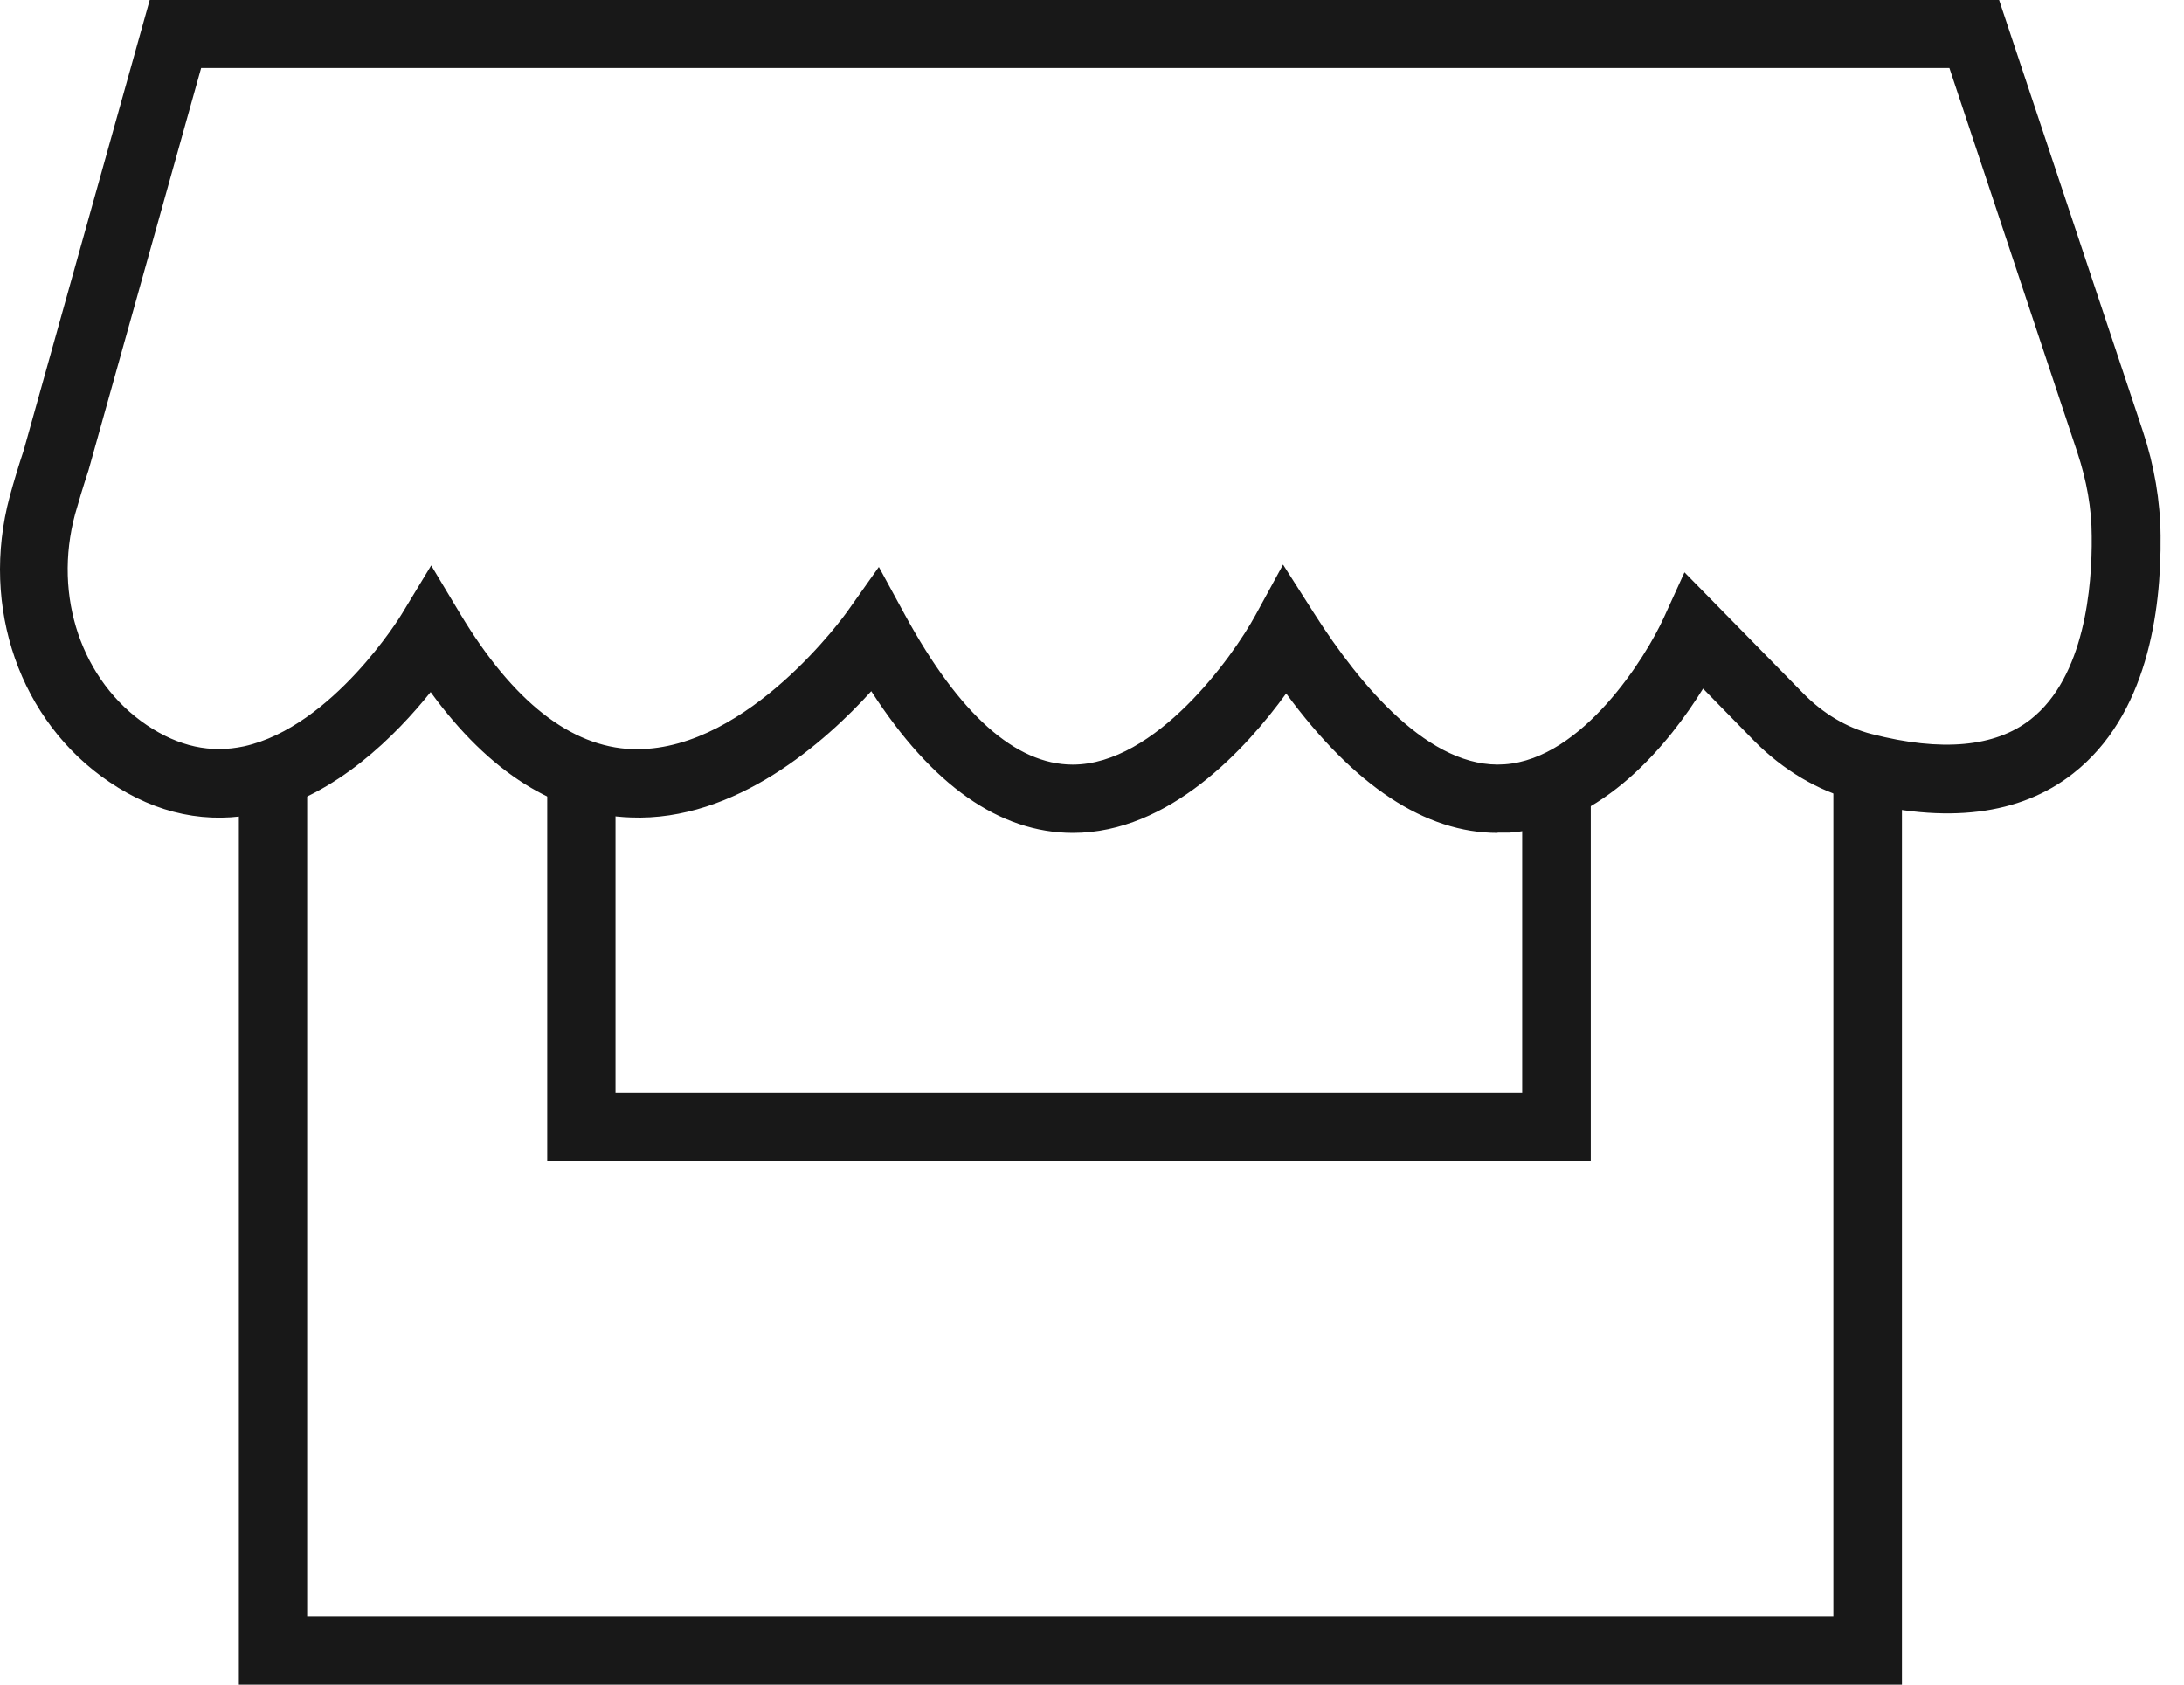
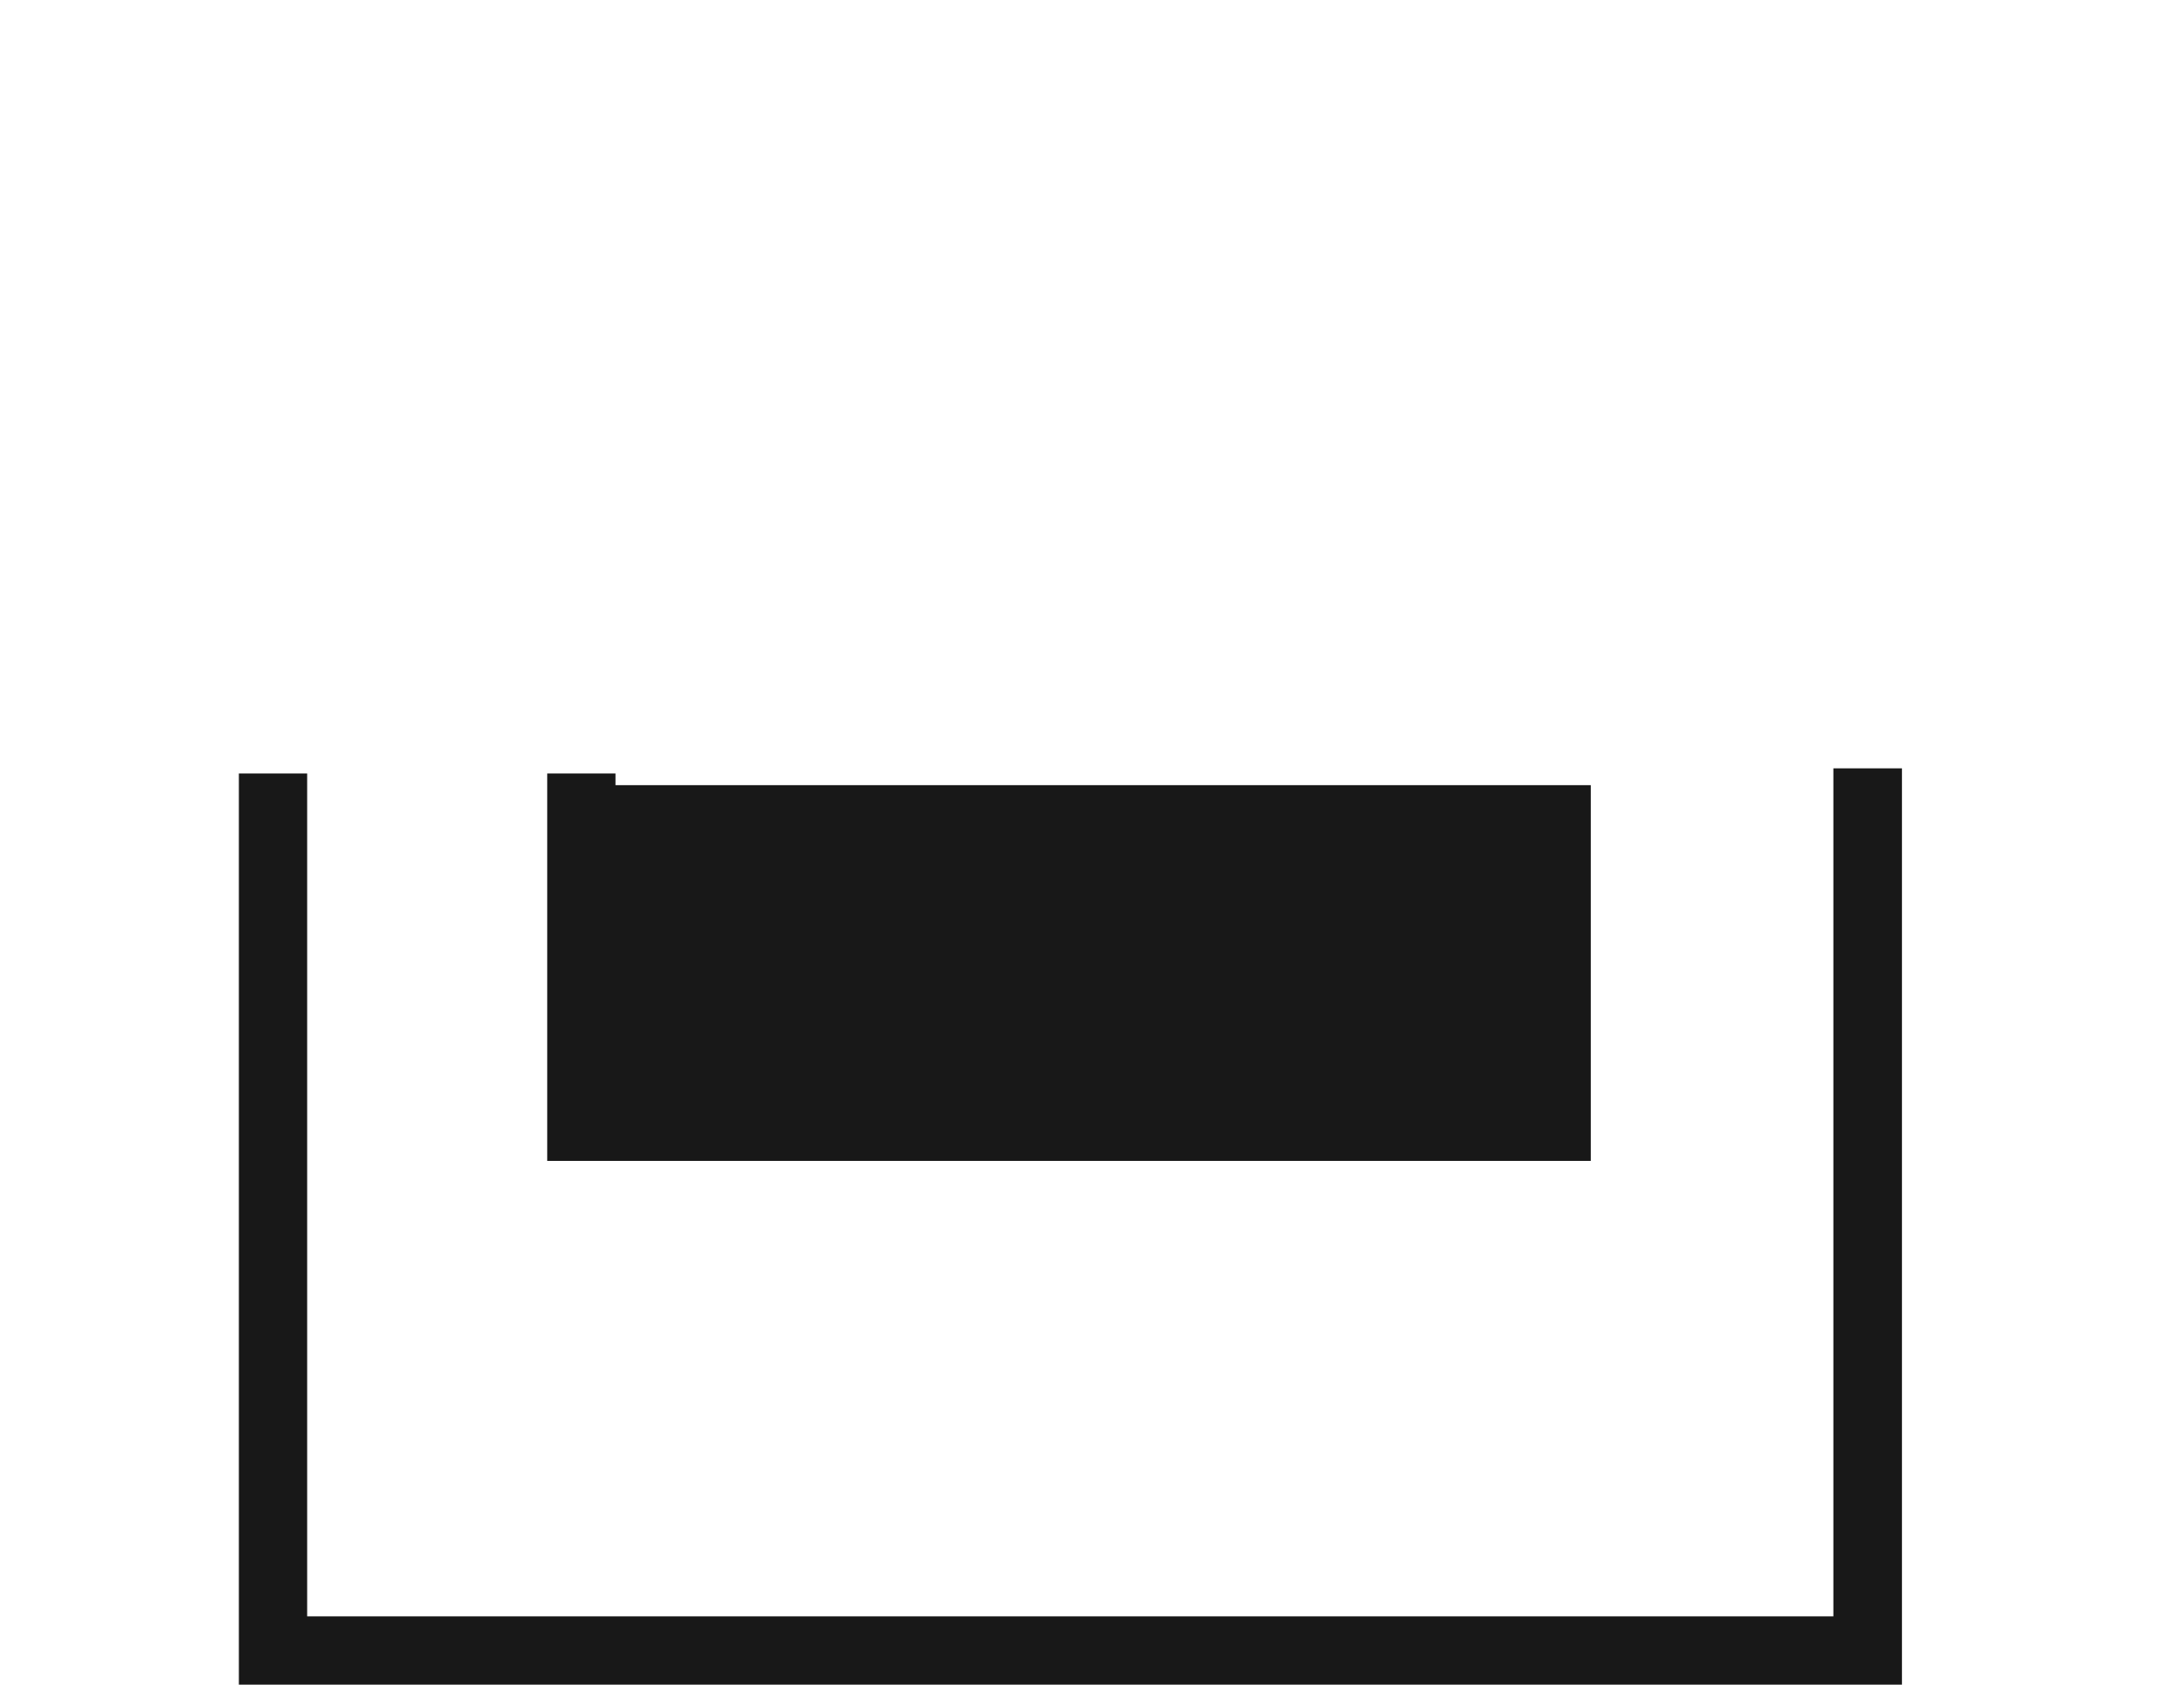
<svg xmlns="http://www.w3.org/2000/svg" width="70" height="54" viewBox="0 0 70 54" fill="none">
-   <path d="M48.001 26.698C45.684 26.698 43.403 25.196 41.223 22.228C39.95 23.987 37.486 26.698 34.391 26.698C32.037 26.698 29.866 25.168 27.925 22.155C26.468 23.767 23.574 26.341 20.213 26.203C17.832 26.121 15.68 24.765 13.802 22.183C12.712 23.547 10.77 25.525 8.325 26.066C6.658 26.432 5.037 26.102 3.507 25.067C0.641 23.135 -0.641 19.462 0.311 15.918C0.439 15.451 0.586 14.956 0.76 14.434L4.799 0H64.074L68.681 13.821C69.047 14.92 69.24 16.055 69.249 17.173C69.276 19.627 68.809 22.943 66.446 24.793C64.743 26.13 62.389 26.423 59.449 25.654C58.268 25.351 57.15 24.683 56.225 23.749L54.586 22.073C53.533 23.776 51.389 26.478 48.385 26.689C48.257 26.689 48.129 26.689 48.01 26.689H48.001V26.698ZM28.172 18.18L29.015 19.728C30.746 22.897 32.55 24.509 34.382 24.509C37.038 24.509 39.511 21.056 40.234 19.728L41.123 18.098L42.121 19.664C43.586 21.963 45.83 24.674 48.221 24.5C50.73 24.326 52.763 21.047 53.331 19.792L53.99 18.345L57.782 22.21C58.423 22.869 59.193 23.327 59.989 23.529C62.233 24.106 63.946 23.95 65.082 23.062C66.822 21.697 67.06 18.794 67.042 17.191C67.042 16.293 66.877 15.396 66.584 14.508L62.481 2.18H6.447L2.839 15.066C2.665 15.597 2.528 16.055 2.408 16.477C1.694 19.114 2.619 21.834 4.707 23.245C5.733 23.932 6.75 24.152 7.821 23.923C10.67 23.291 12.859 19.719 12.877 19.682L13.82 18.125L14.754 19.682C16.44 22.485 18.29 23.941 20.268 24.014H20.424C24.014 24.014 27.119 19.655 27.146 19.618L28.163 18.18H28.172Z" fill="#181818" />
-   <path d="M50.986 37.212H17.539V24.793H19.728V35.023H48.788V25.168H50.986V37.212Z" fill="#181818" />
+   <path d="M50.986 37.212H17.539V24.793H19.728V35.023V25.168H50.986V37.212Z" fill="#181818" />
  <path d="M60.96 54H7.656V24.793H9.845V51.811H58.762V24.628H60.96V54Z" fill="#181818" />
</svg>